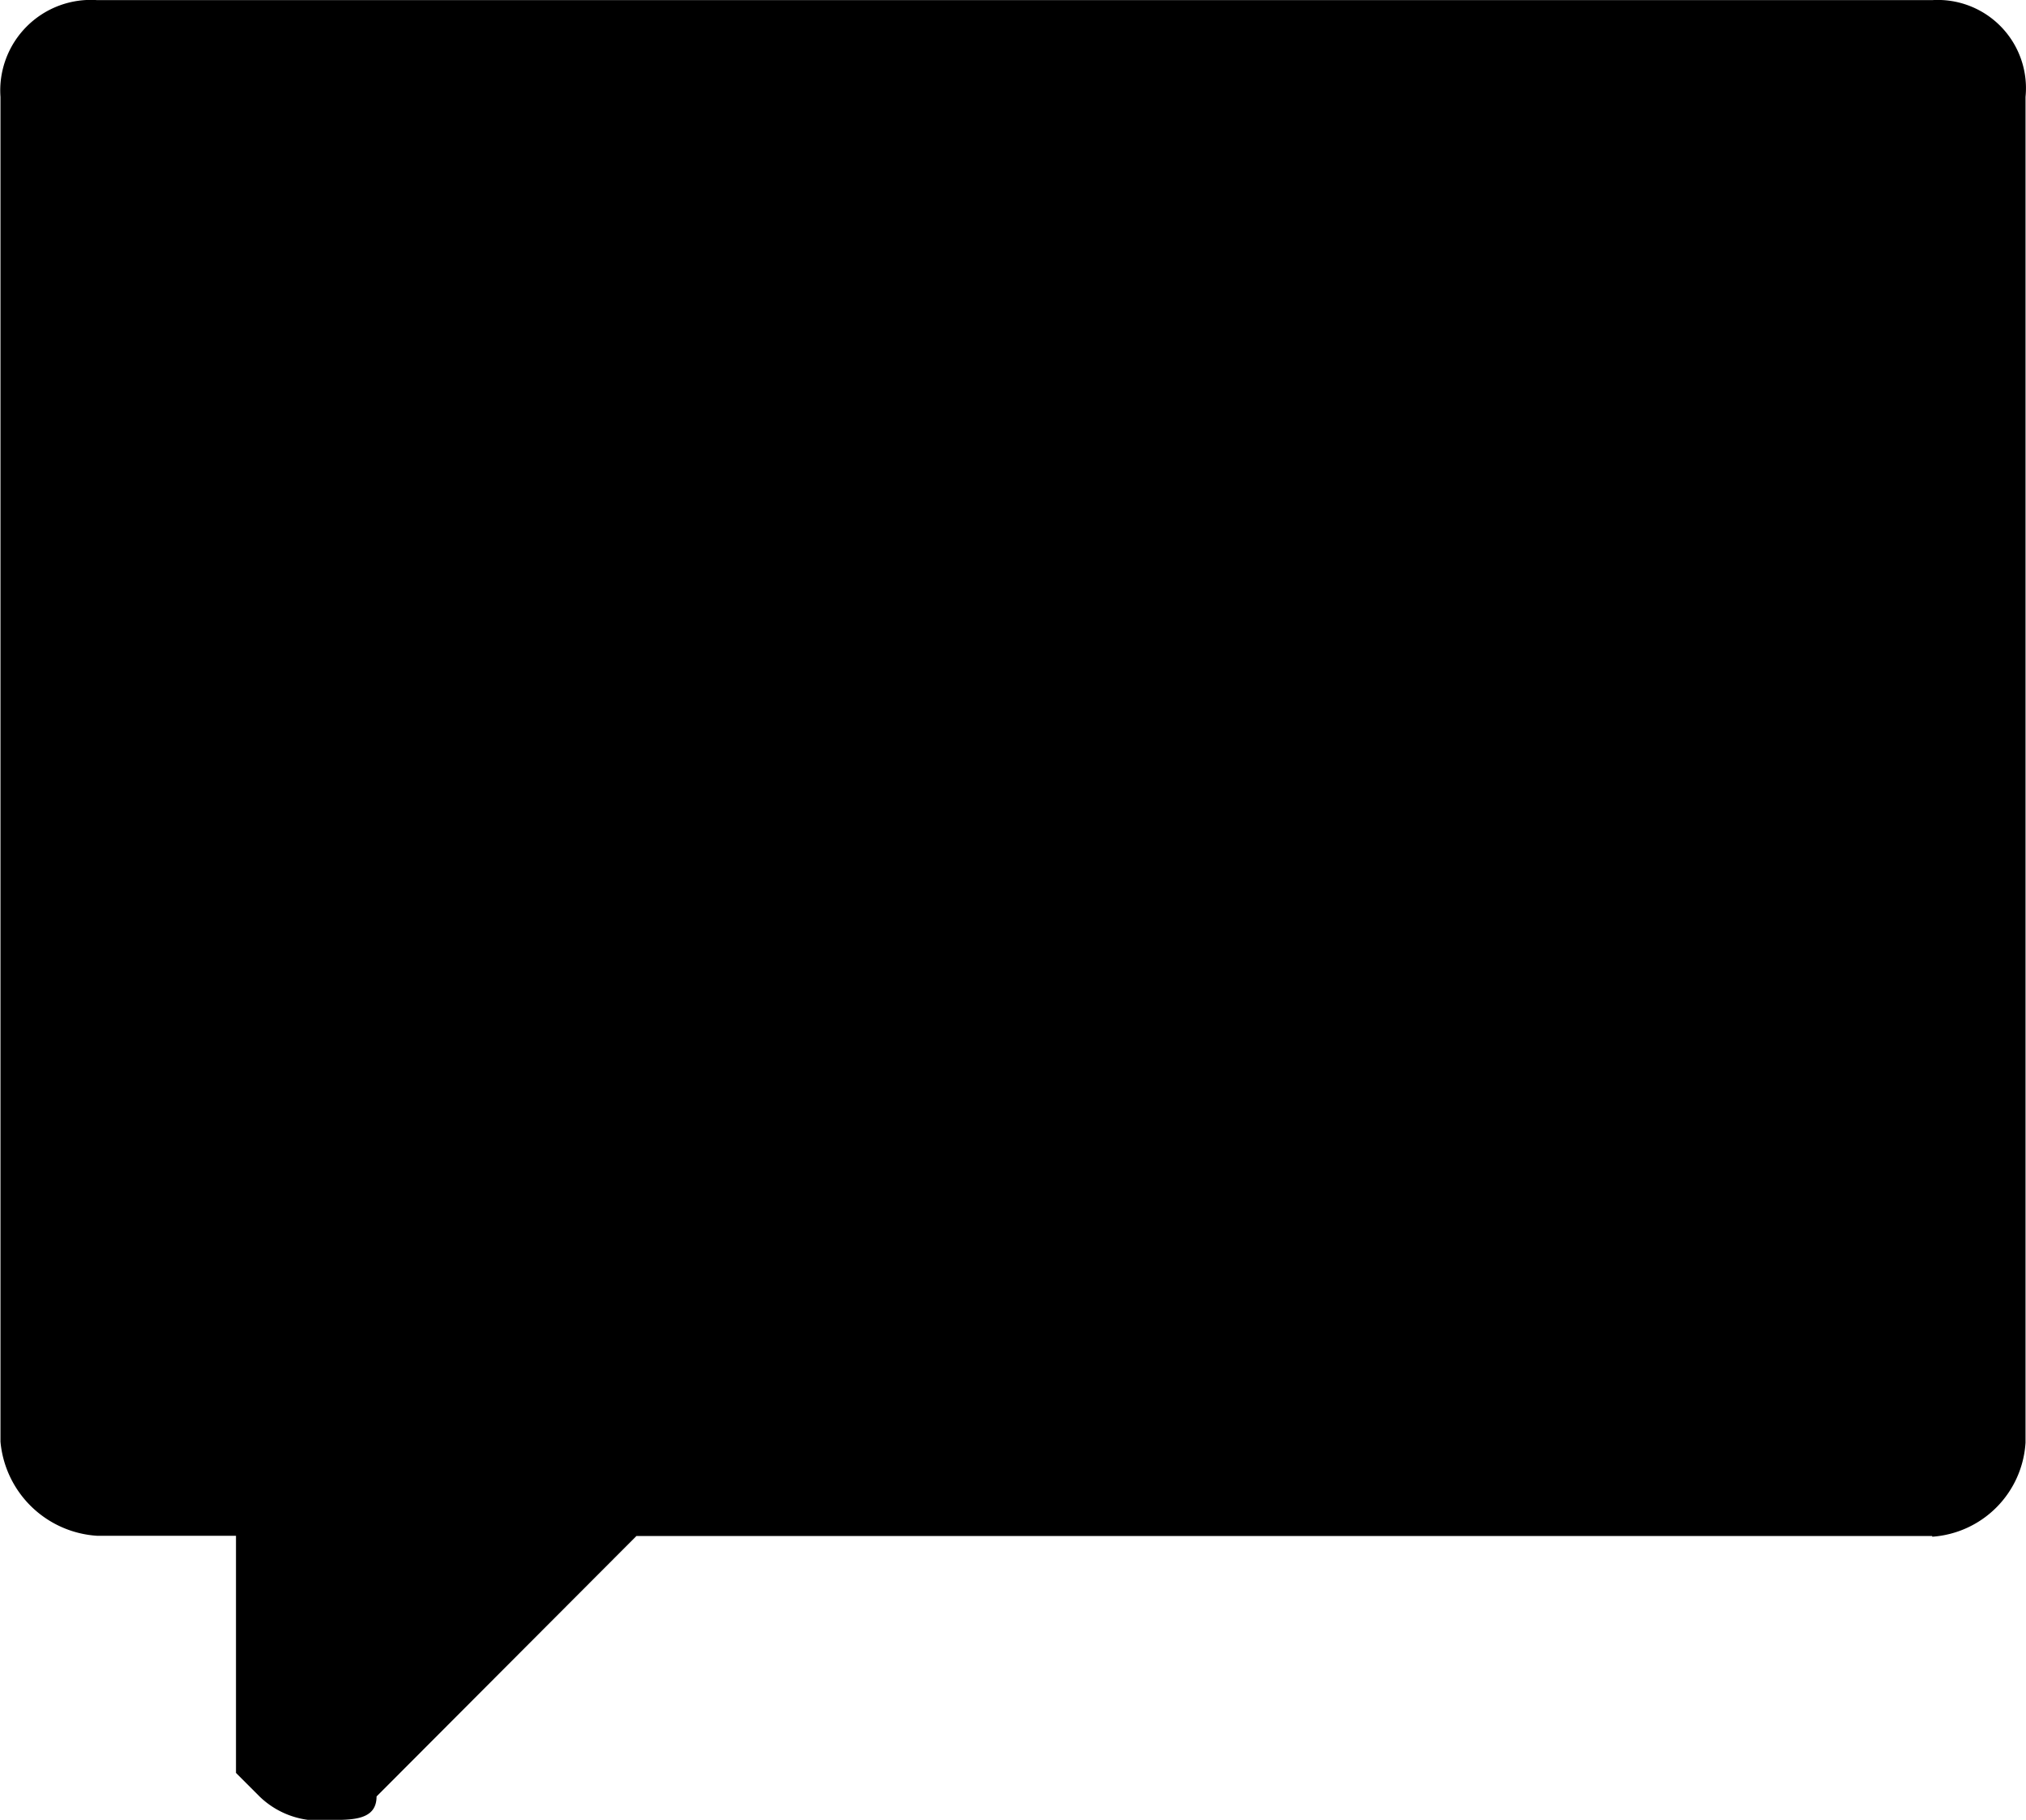
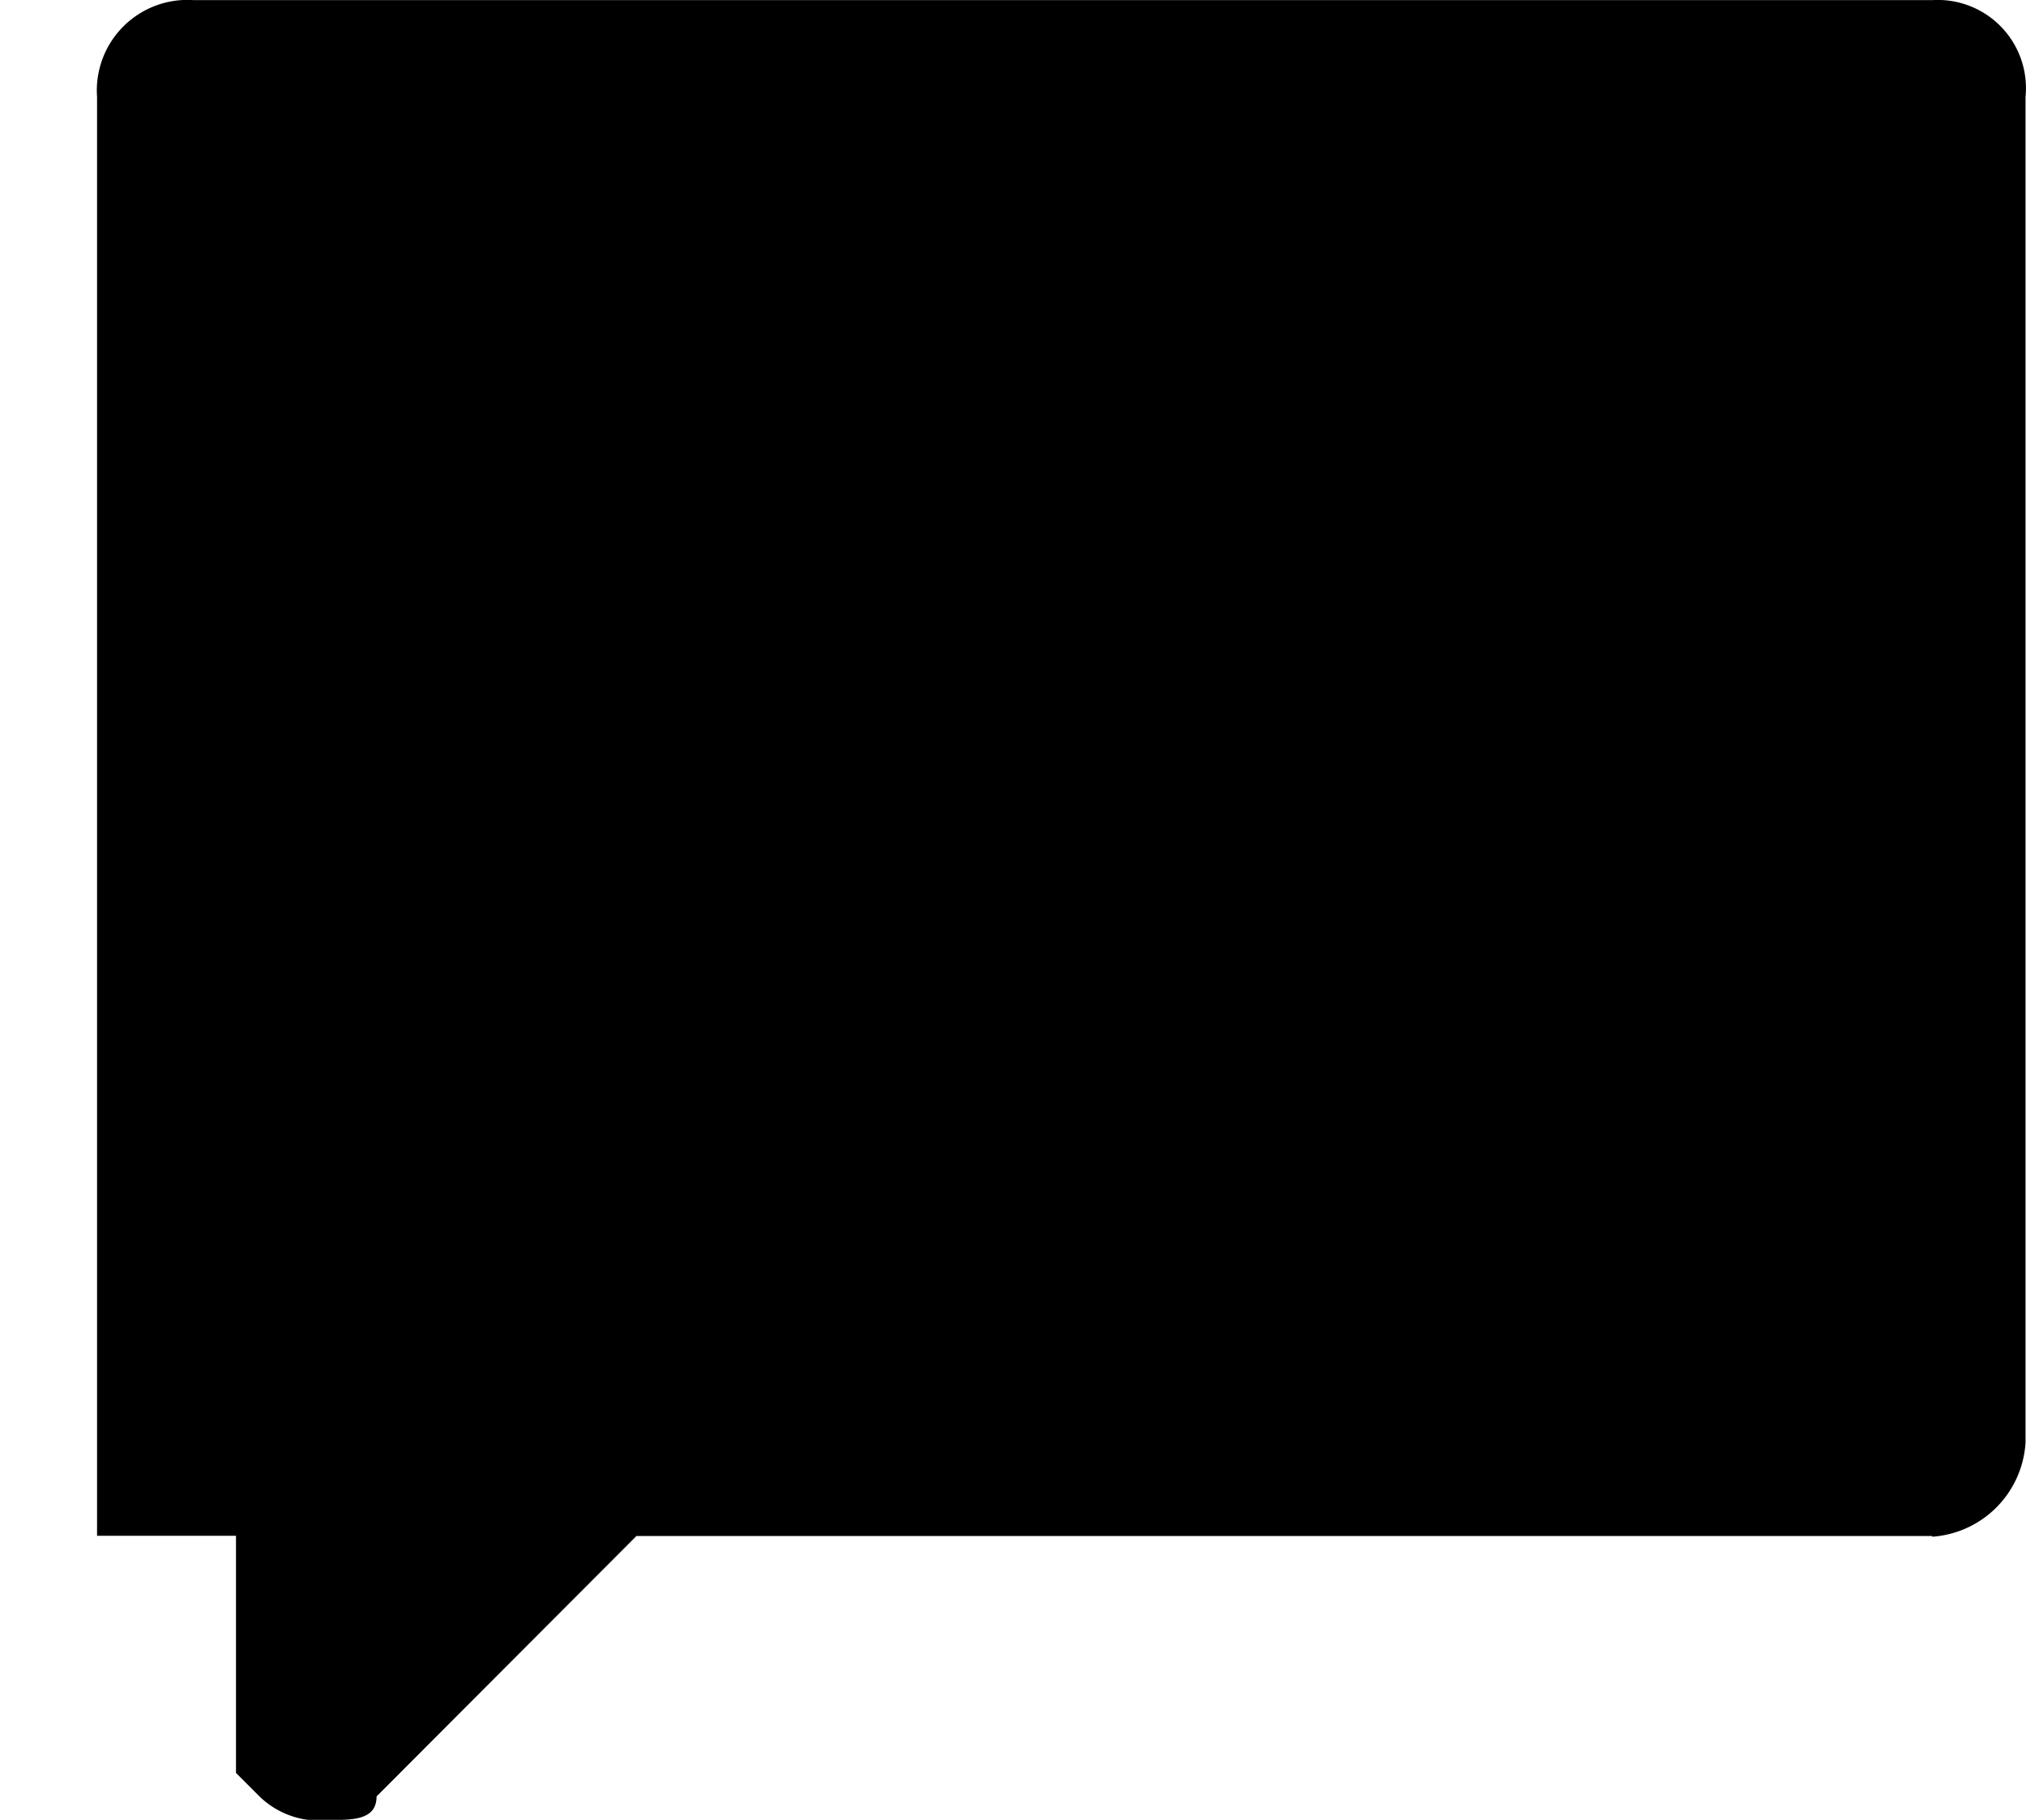
<svg xmlns="http://www.w3.org/2000/svg" width="17.222" height="15.471" viewBox="0 0 17.222 15.471">
-   <path d="M420.3,294.334H409.285l-2.209,2.214c0,.2-.2.2-.4.2a.728.728,0,0,1-.595-.2l-.2-.2v-2.016H404.7a.881.881,0,0,1-.821-.8V282.1a.77.77,0,0,1,.821-.823H420.3a.75.75,0,0,1,.793.823v11.44a.854.854,0,0,1-.793.8" transform="translate(-403.875 -281.276)" fill-rule="evenodd" />
+   <path d="M420.3,294.334H409.285l-2.209,2.214c0,.2-.2.2-.4.2a.728.728,0,0,1-.595-.2l-.2-.2v-2.016H404.7V282.1a.77.77,0,0,1,.821-.823H420.3a.75.75,0,0,1,.793.823v11.44a.854.854,0,0,1-.793.8" transform="translate(-403.875 -281.276)" fill-rule="evenodd" />
</svg>